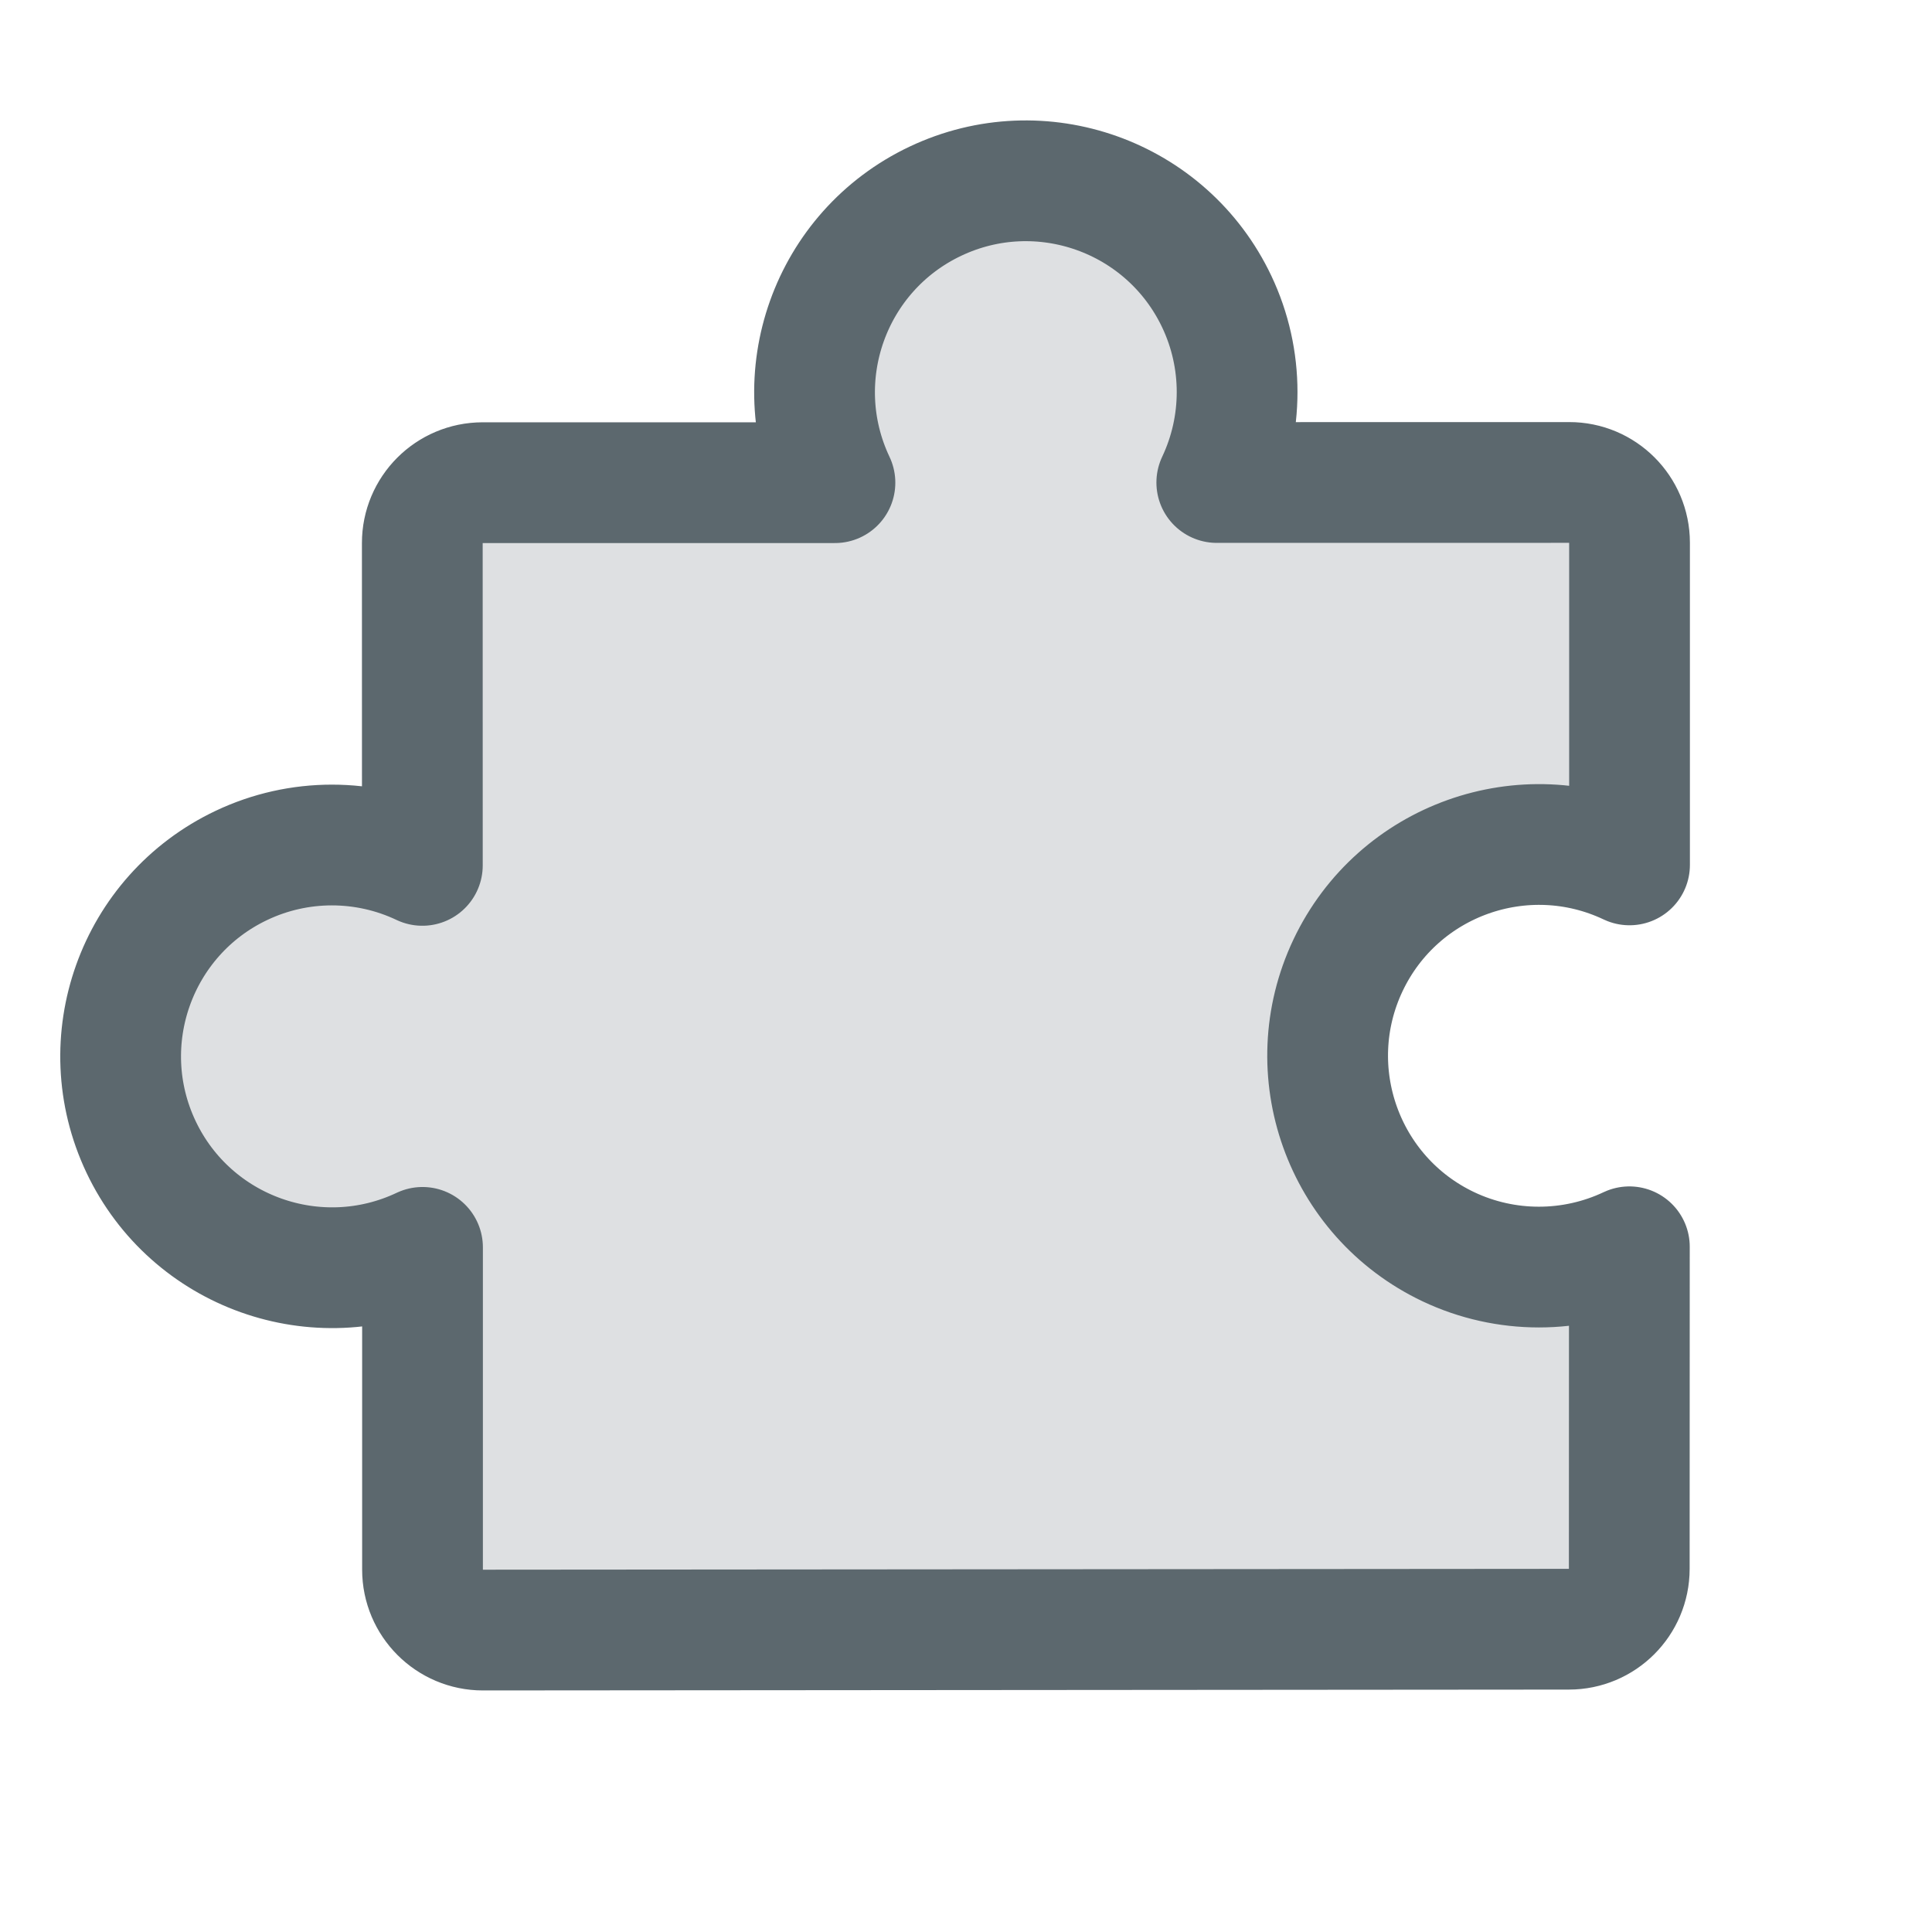
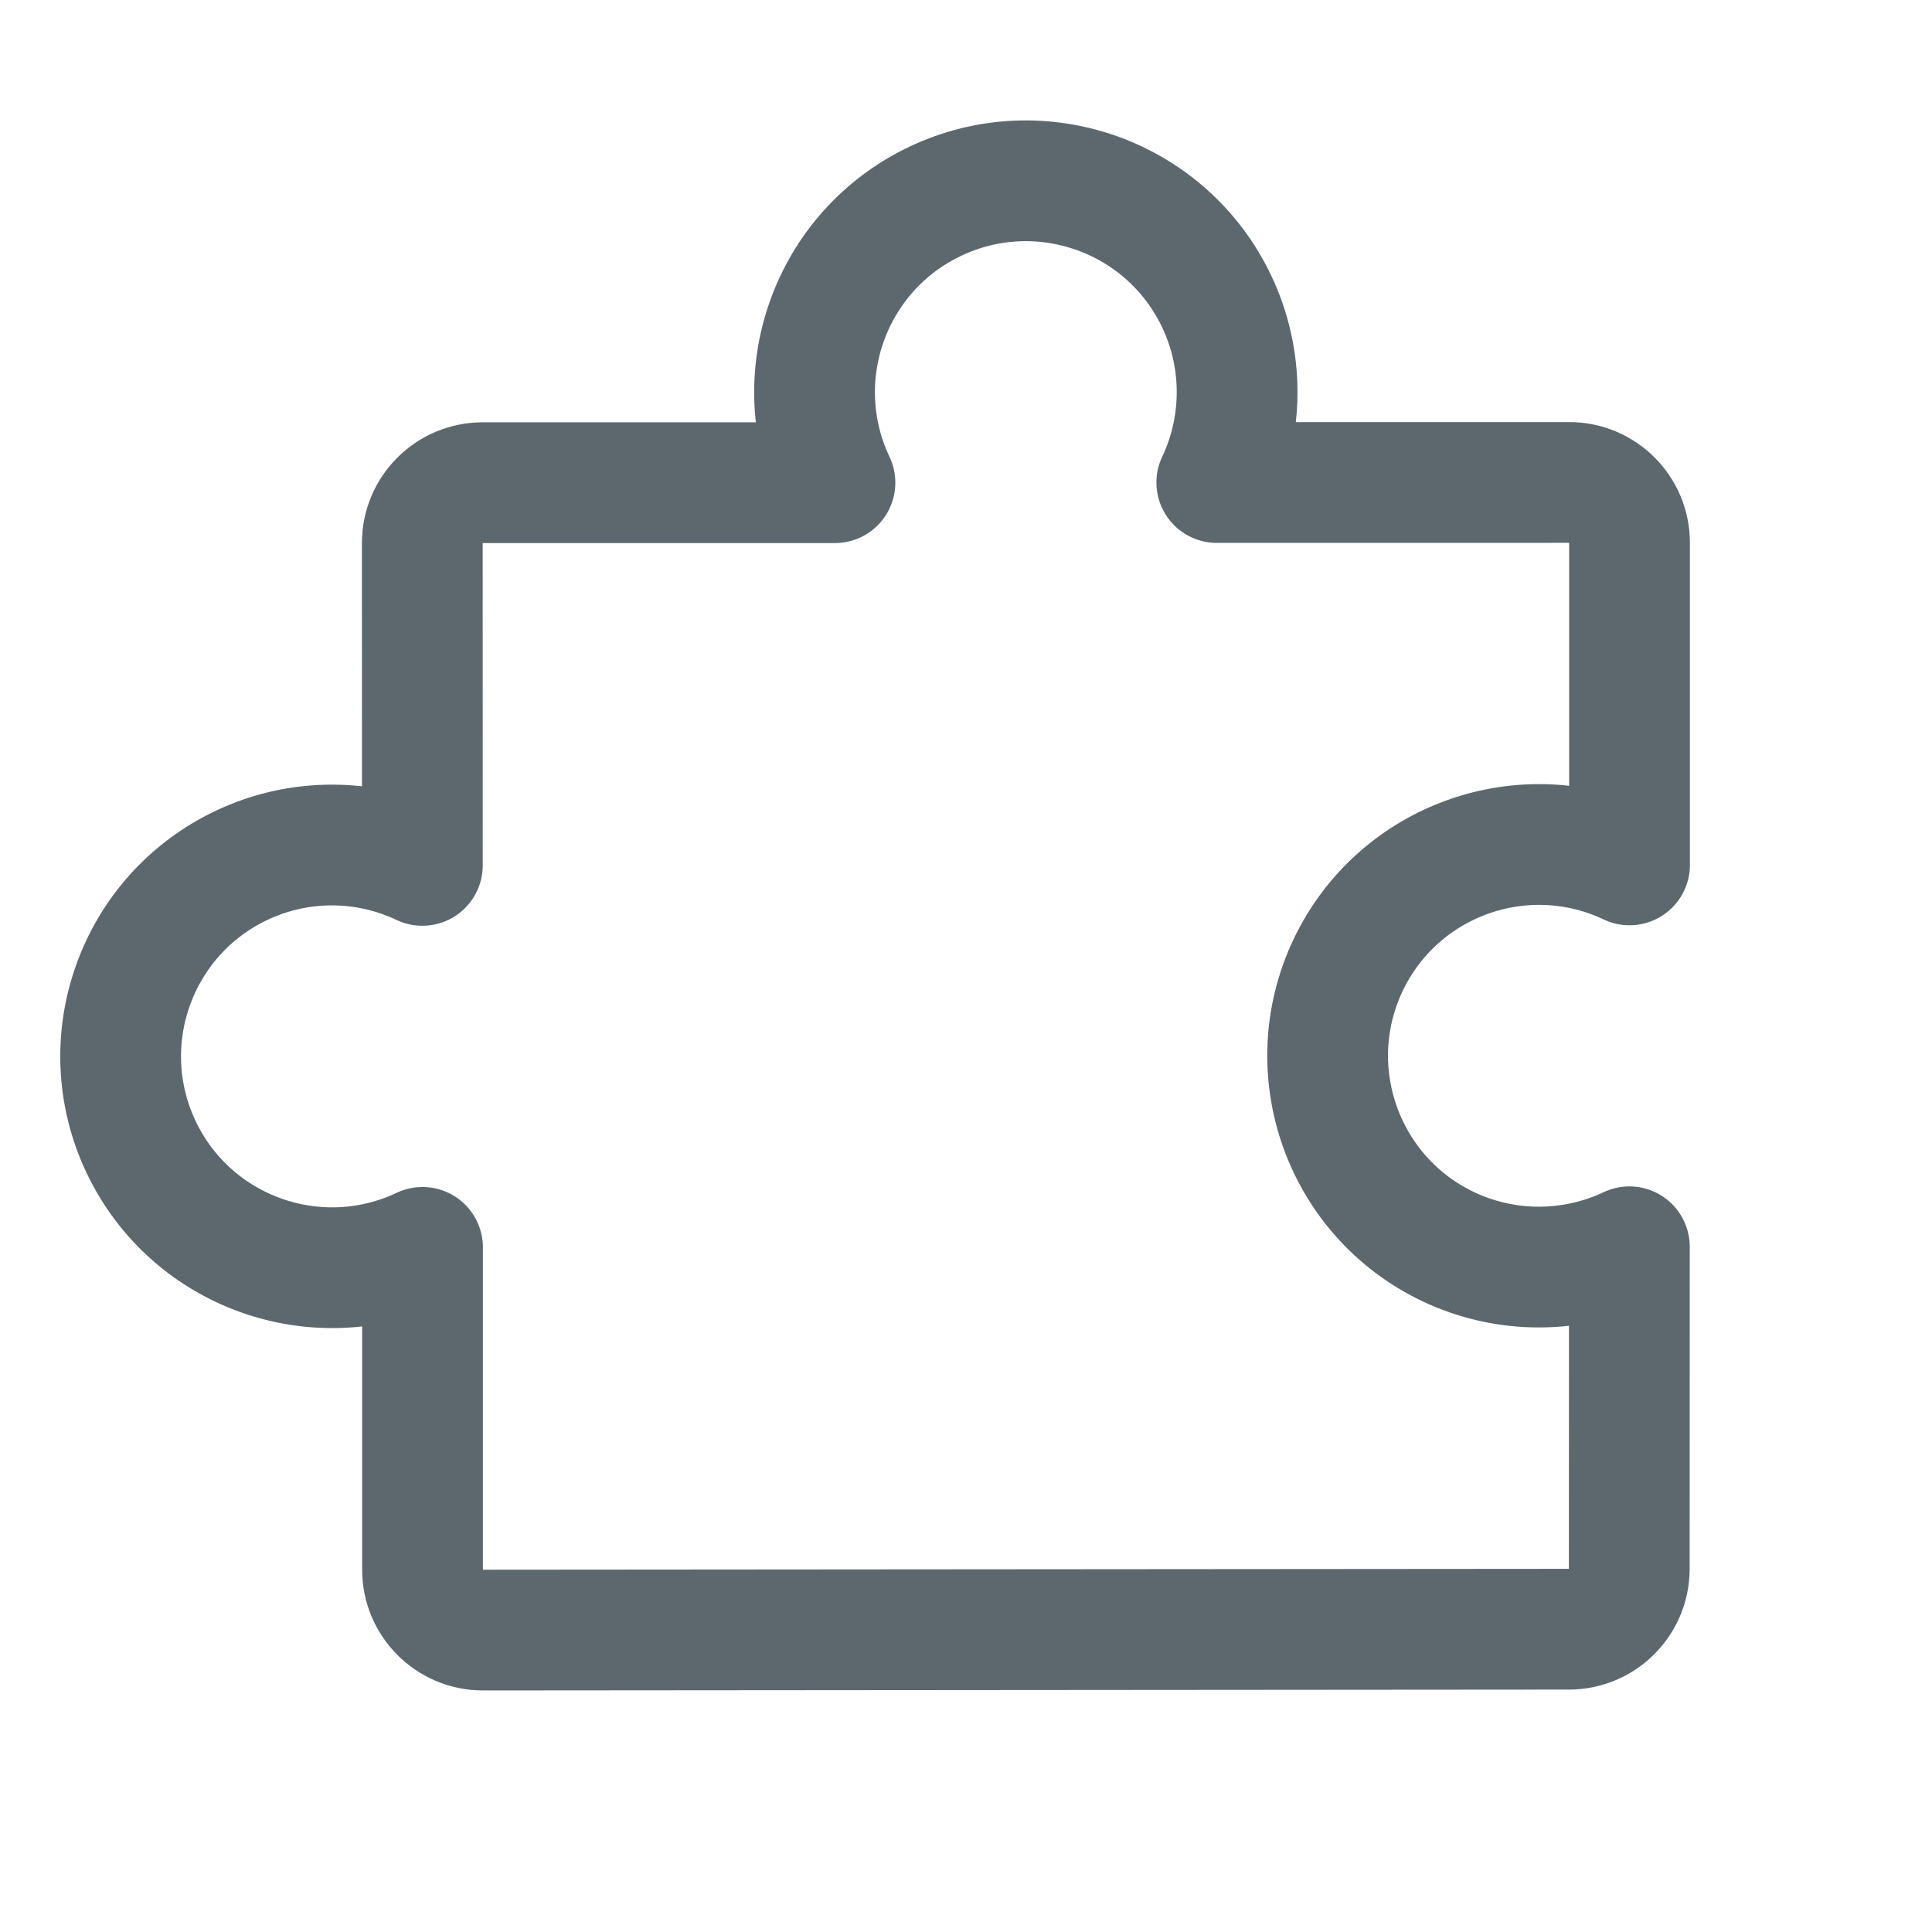
<svg xmlns="http://www.w3.org/2000/svg" width="36" height="36" viewBox="0 0 36 36" fill="none">
-   <path opacity="0.2" d="M8.998 30.374C8.377 30.374 7.873 29.869 7.873 29.249C7.873 29.248 7.873 29.248 7.873 29.248V23.243C5.907 24.173 3.559 23.334 2.628 21.37C1.697 19.404 2.535 17.056 4.5 16.125C5.566 15.619 6.803 15.619 7.87 16.125L7.869 10.12H7.869C7.868 9.499 8.372 8.994 8.993 8.994C8.993 8.993 8.993 8.993 8.993 8.994H15.558H15.558C14.627 7.028 15.465 4.68 17.43 3.749C19.394 2.818 21.742 3.656 22.673 5.621C23.178 6.686 23.178 7.924 22.673 8.991L29.239 8.99C29.859 8.988 30.364 9.493 30.364 10.113V16.116L30.363 16.116C28.398 15.185 26.049 16.023 25.118 17.988C24.188 19.952 25.026 22.301 26.99 23.232C28.056 23.736 29.293 23.736 30.361 23.232L30.359 29.235C30.358 29.855 29.855 30.358 29.234 30.358L8.998 30.374Z" fill="#5C686E" />
  <path d="M8.998 30.374C8.377 30.374 7.873 29.869 7.873 29.249C7.873 29.248 7.873 29.248 7.873 29.248V23.243C5.907 24.173 3.559 23.334 2.628 21.37C1.697 19.404 2.535 17.056 4.5 16.125C5.566 15.619 6.803 15.619 7.87 16.125L7.869 10.12H7.869C7.868 9.499 8.372 8.994 8.993 8.994C8.993 8.993 8.993 8.993 8.993 8.994H15.558H15.558C14.627 7.028 15.465 4.68 17.43 3.749C19.394 2.818 21.742 3.656 22.673 5.621C23.178 6.686 23.178 7.924 22.673 8.991L29.239 8.99C29.859 8.988 30.364 9.493 30.364 10.113V16.116L30.363 16.116C28.398 15.185 26.049 16.023 25.118 17.988C24.188 19.952 25.026 22.301 26.99 23.232C28.056 23.736 29.293 23.736 30.361 23.232L30.359 29.235C30.358 29.855 29.855 30.358 29.234 30.358L8.998 30.374Z" stroke="#5C686E" stroke-width="2.25" stroke-linecap="round" stroke-linejoin="round" />
</svg>